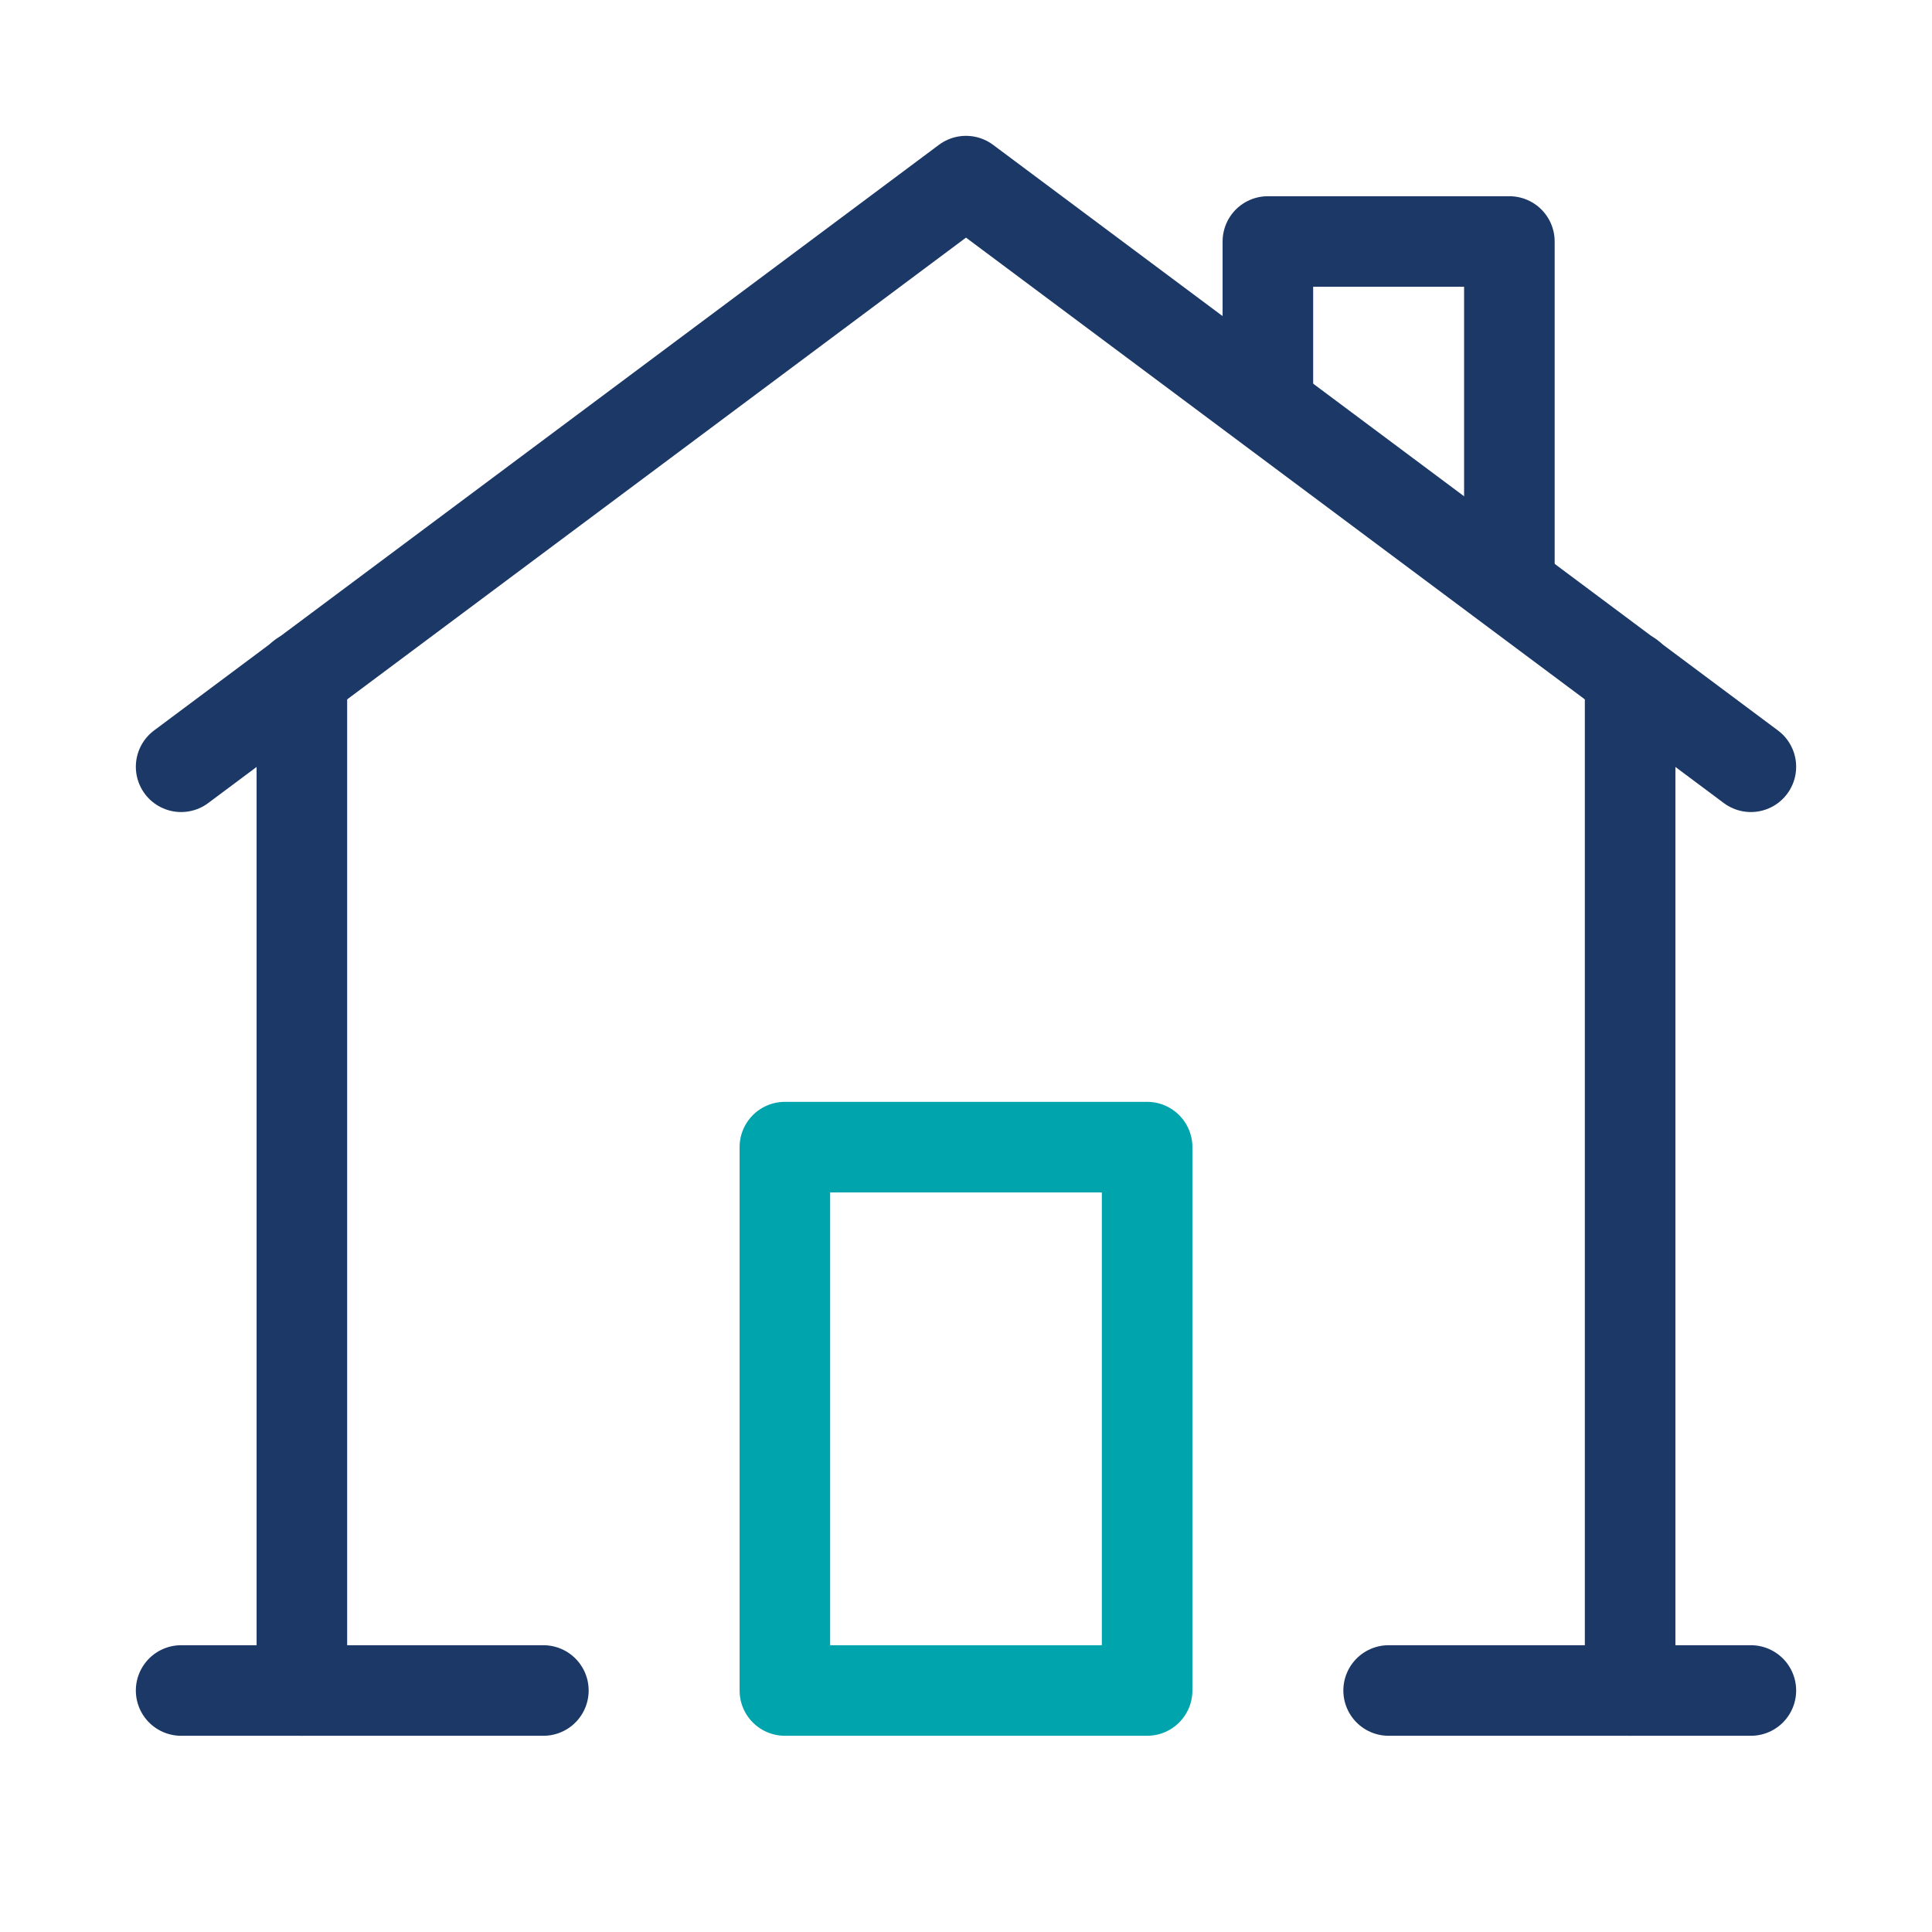
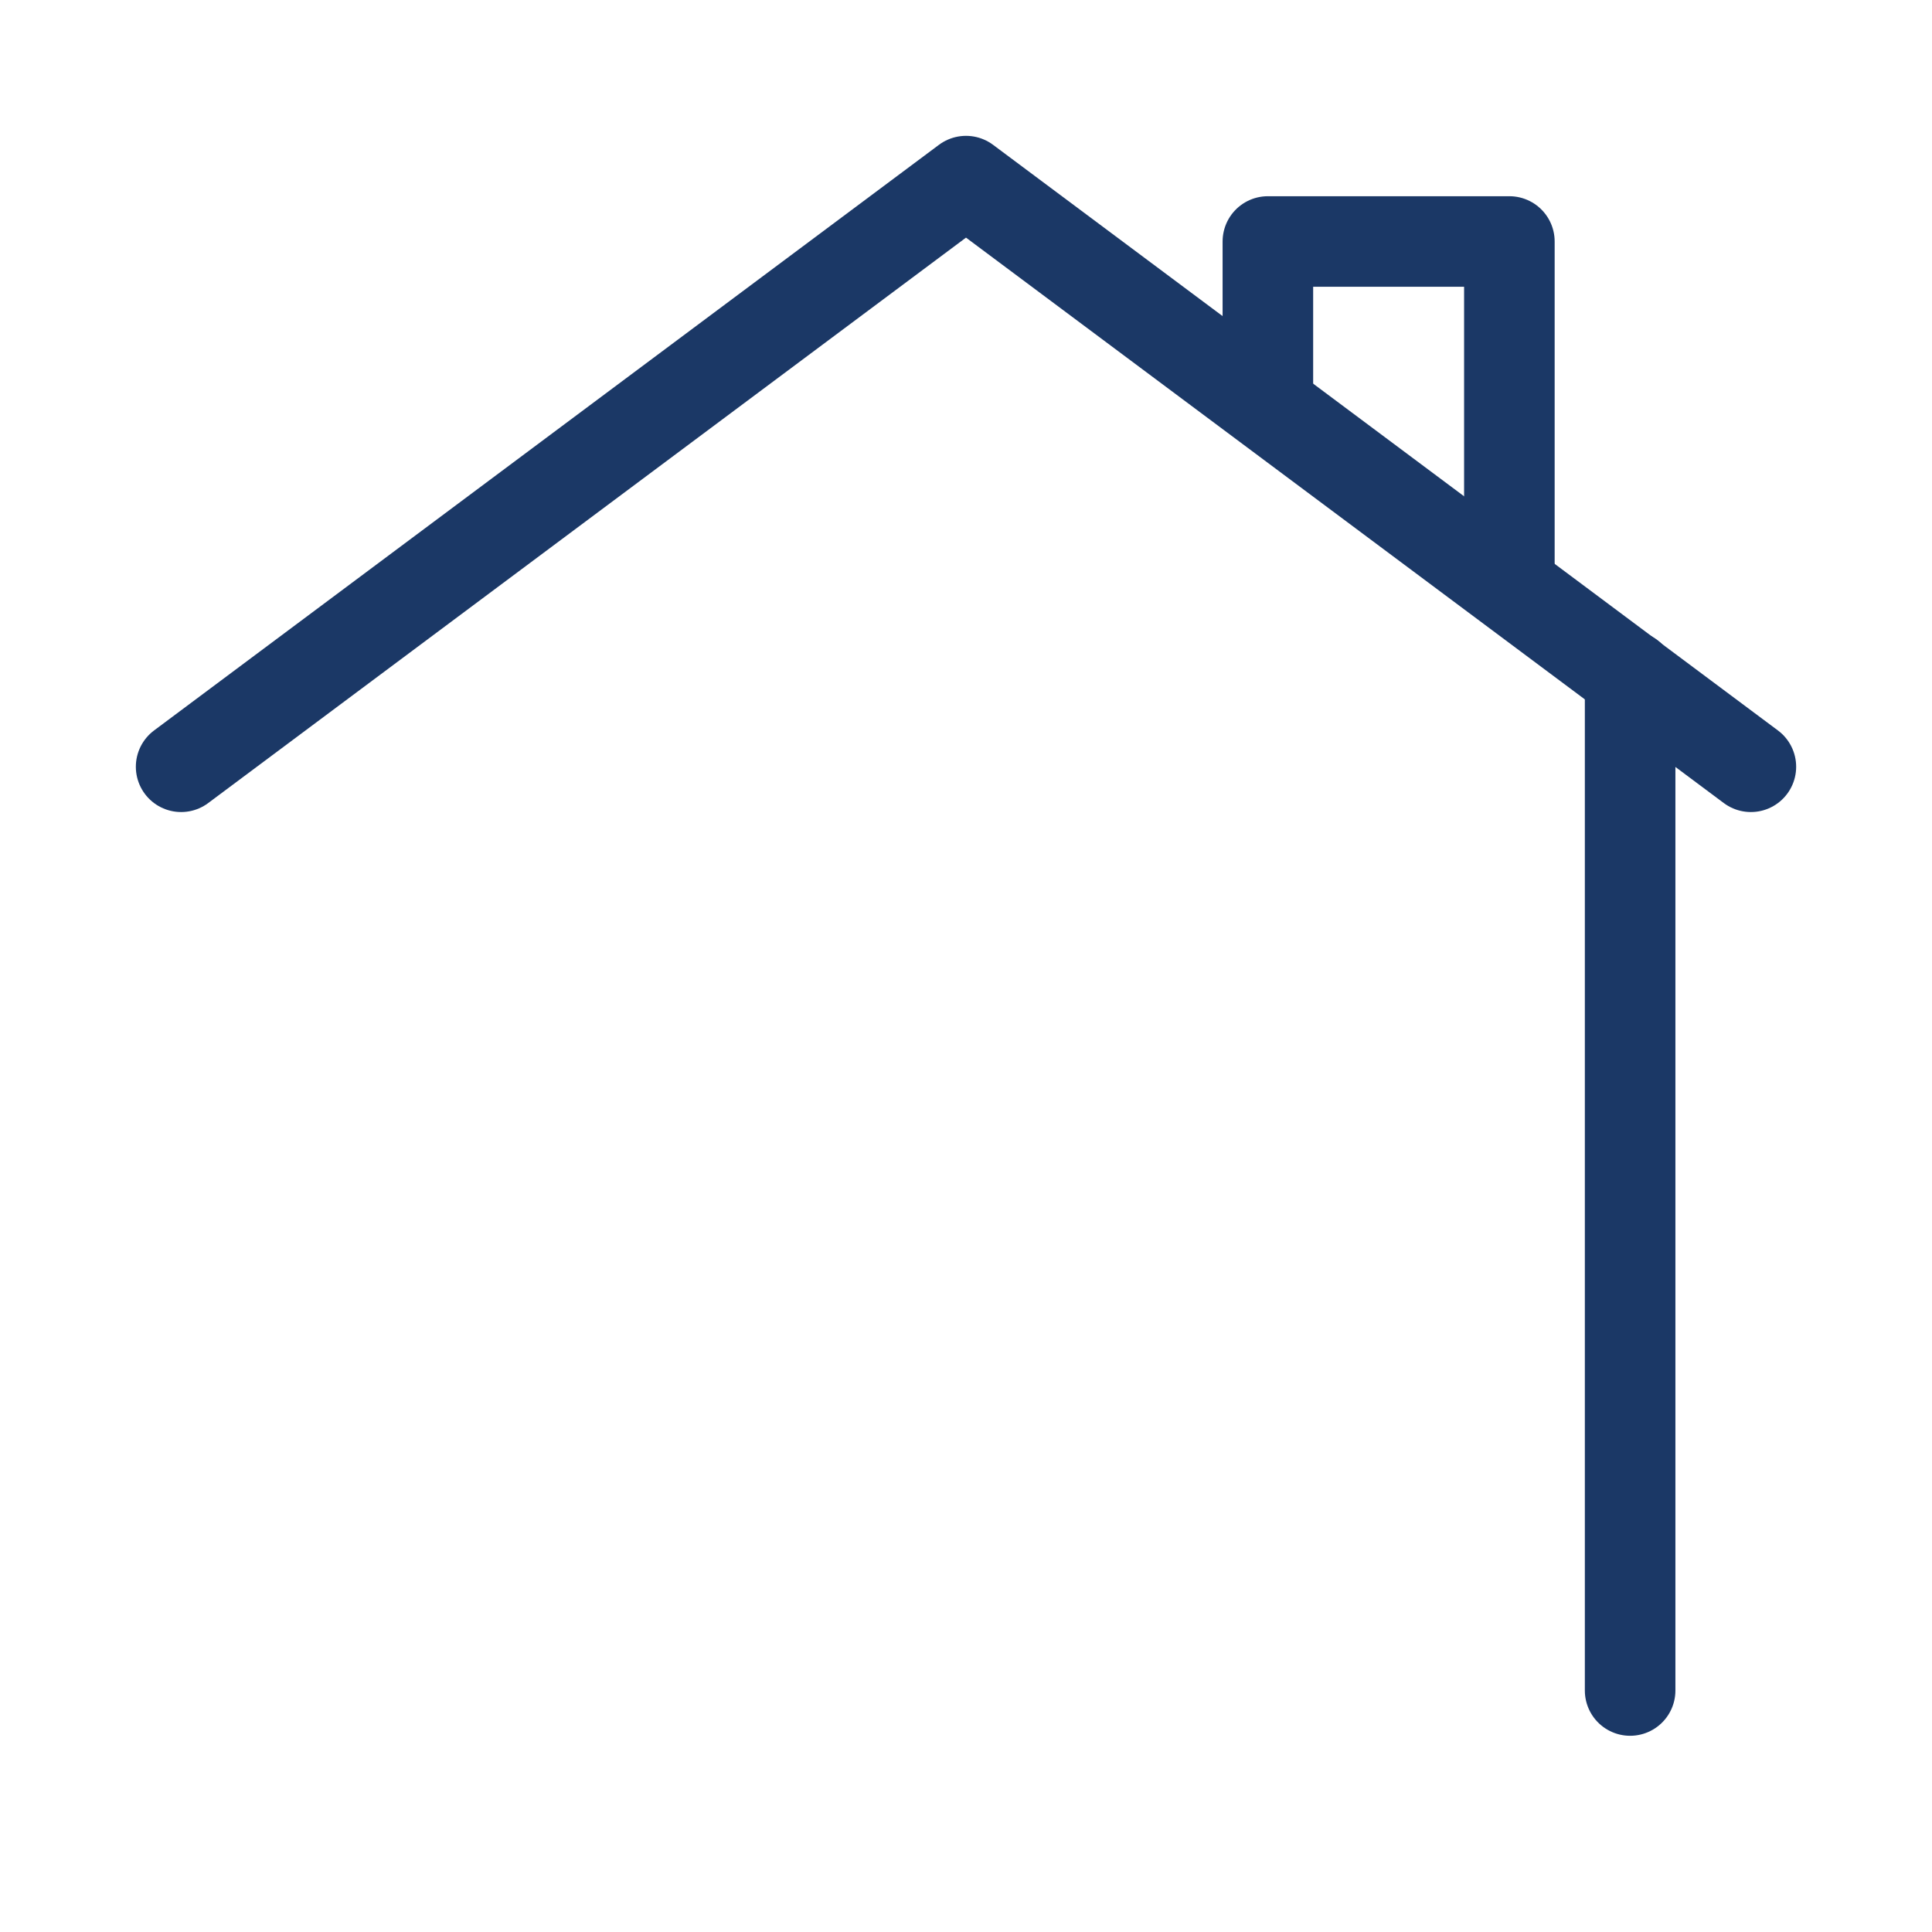
<svg xmlns="http://www.w3.org/2000/svg" version="1.1" id="Layer_168c1dc1f4b6b6" viewBox="0 0 32 32" style="enable-background:new 0 0 32 32;" xml:space="preserve" aria-hidden="true" width="32px" height="32px">
  <defs>
    <linearGradient class="cerosgradient" data-cerosgradient="true" id="CerosGradient_id24b2fb14c" gradientUnits="userSpaceOnUse" x1="50%" y1="100%" x2="50%" y2="0%">
      <stop offset="0%" stop-color="#d1d1d1" />
      <stop offset="100%" stop-color="#d1d1d1" />
    </linearGradient>
    <linearGradient />
  </defs>
  <style type="text/css">
	.st0-68c1dc1f4b6b6{fill:none;stroke:#1B3866;stroke-width:1.5;stroke-linecap:round;stroke-linejoin:round;stroke-miterlimit:10;}
	.st1-68c1dc1f4b6b6{fill:none;stroke:#00A4AC;stroke-width:1.5;stroke-linecap:round;stroke-linejoin:round;stroke-miterlimit:10;}
	.st2-68c1dc1f4b6b6{fill:#00A4AC;}
</style>
  <path class="st0-68c1dc1f4b6b6" d="M27,28V11.2" />
-   <path class="st0-68c1dc1f4b6b6" d="M23,28h6" />
-   <path class="st0-68c1dc1f4b6b6" d="M3,28h6" />
-   <path class="st0-68c1dc1f4b6b6" d="M5,11.2V28" />
  <path class="st0-68c1dc1f4b6b6" d="M29,12.7L16,3L3,12.7" />
  <polyline class="st0-68c1dc1f4b6b6" points="21,6.7 21,4 25,4 25,9.7 " />
-   <path class="st1-68c1dc1f4b6b6" d="M13,28v-9h6v9H13z" />
</svg>